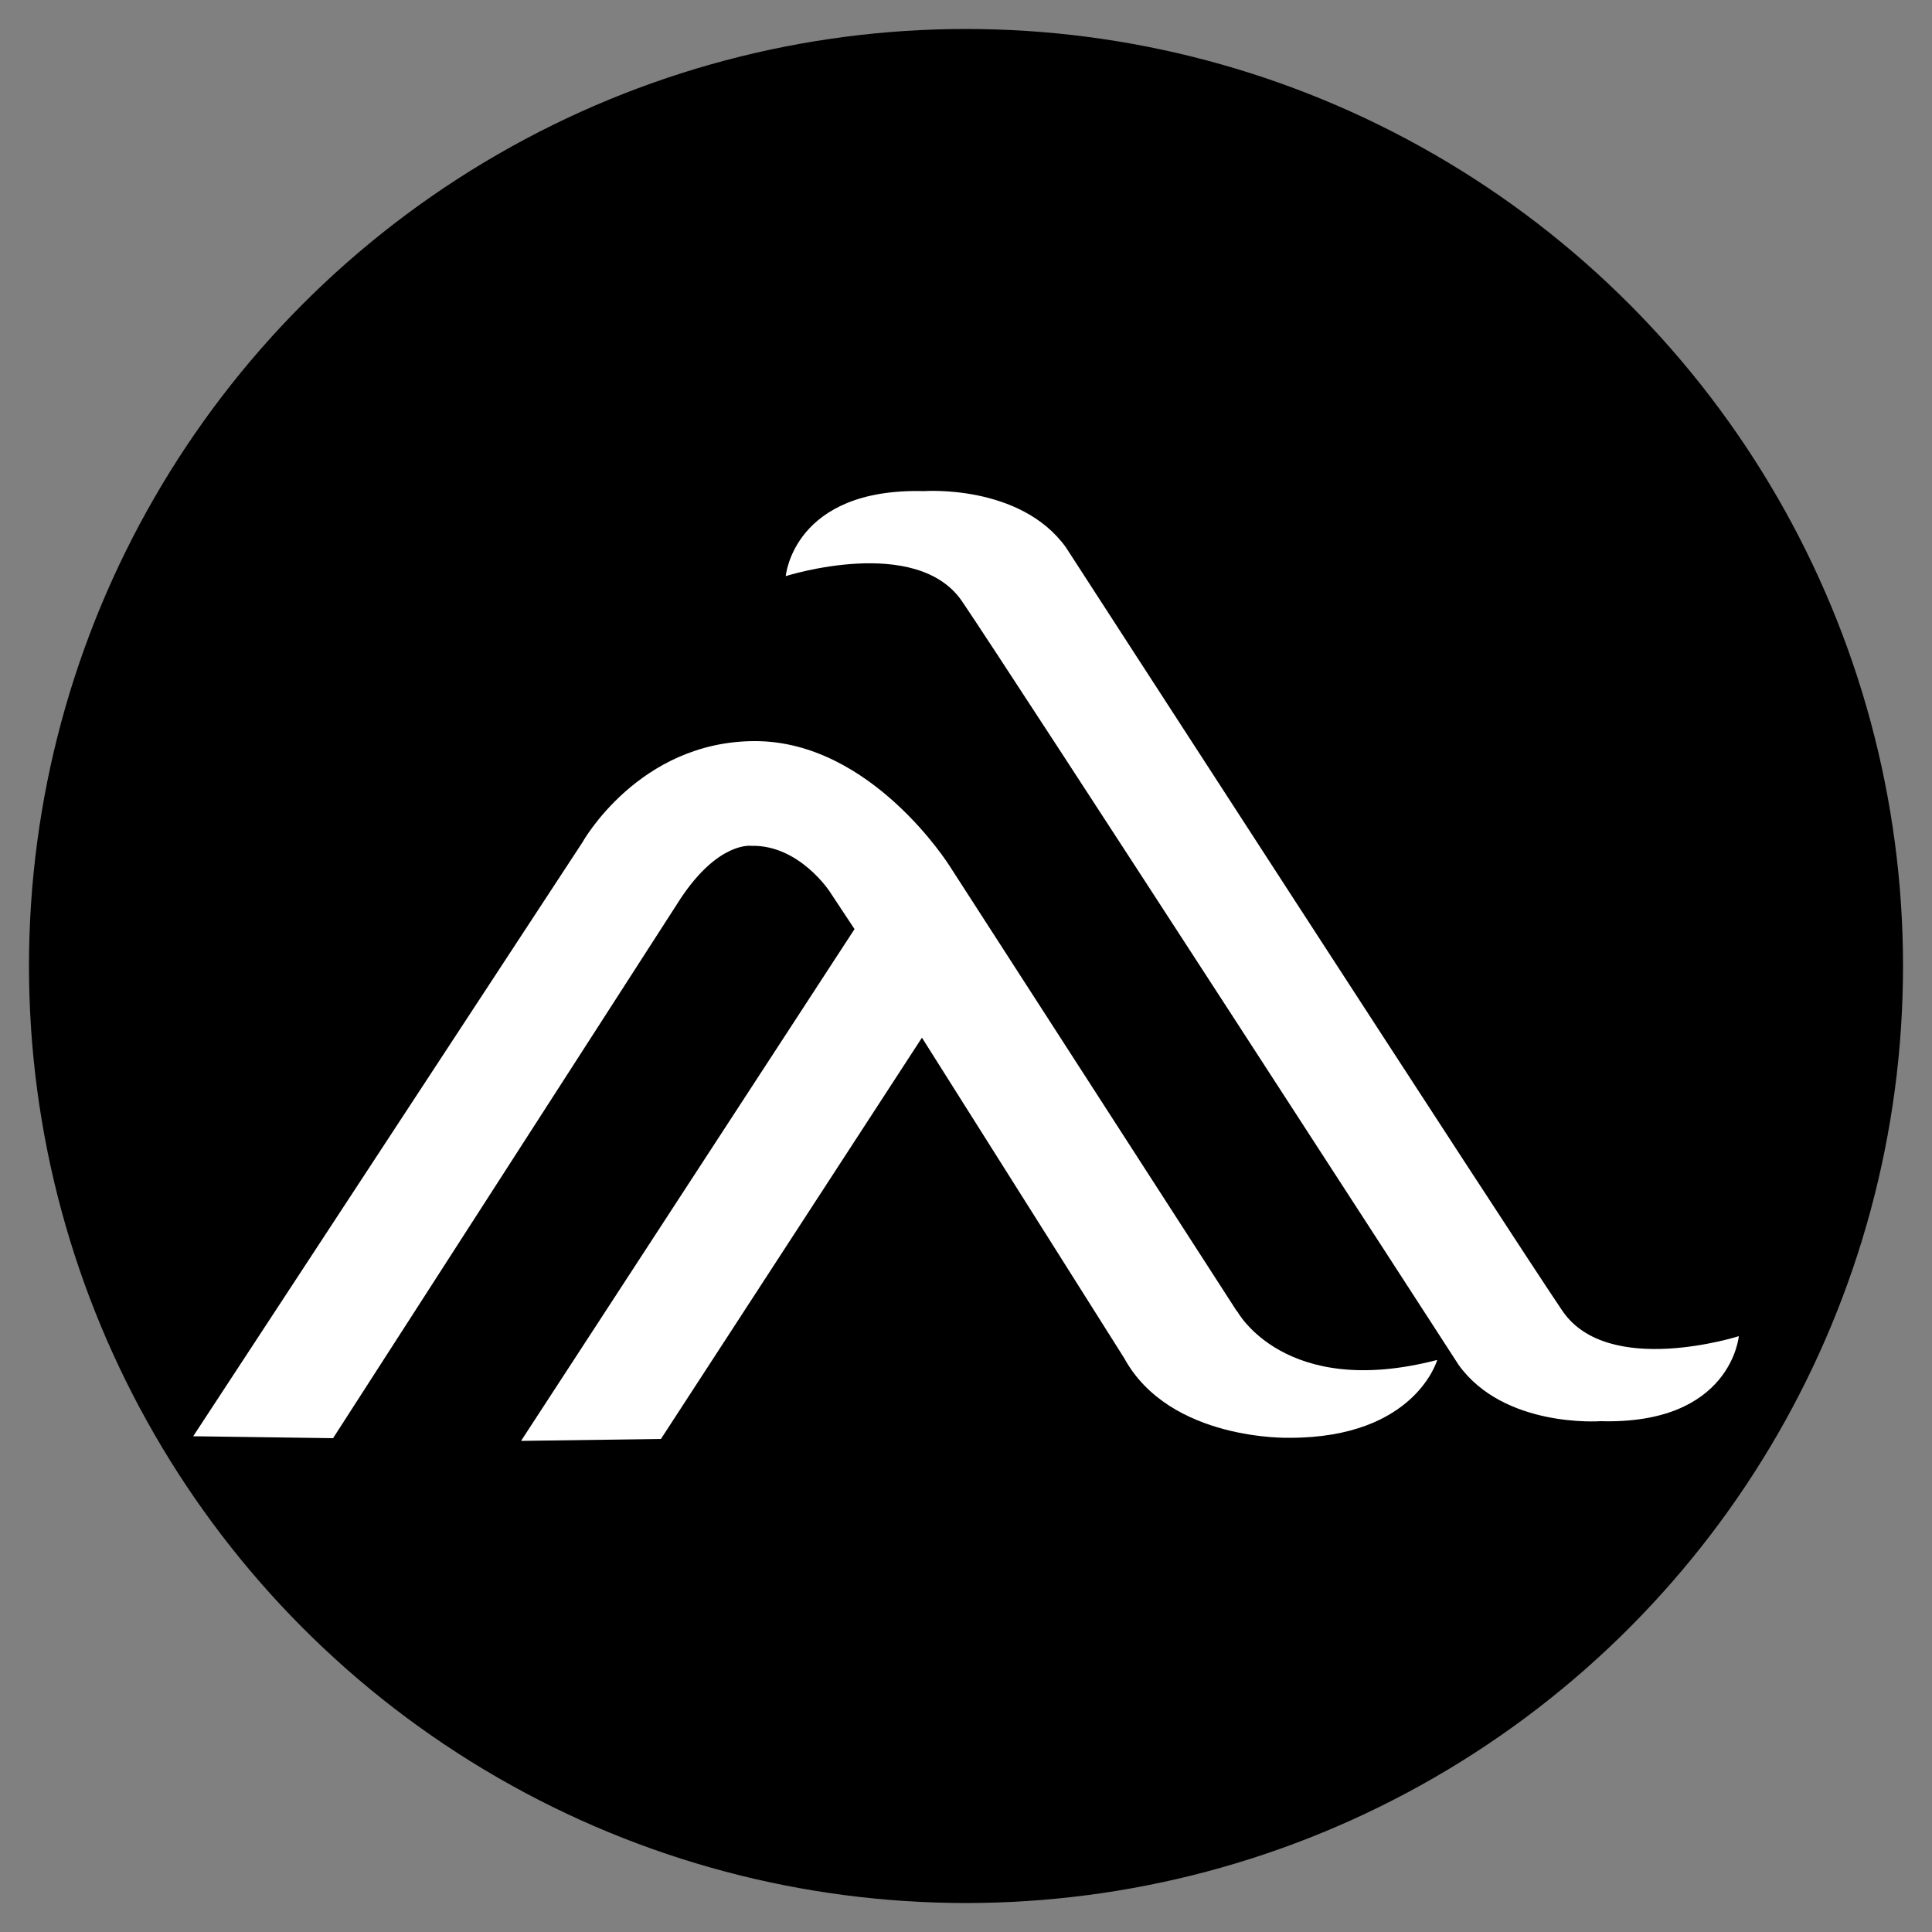
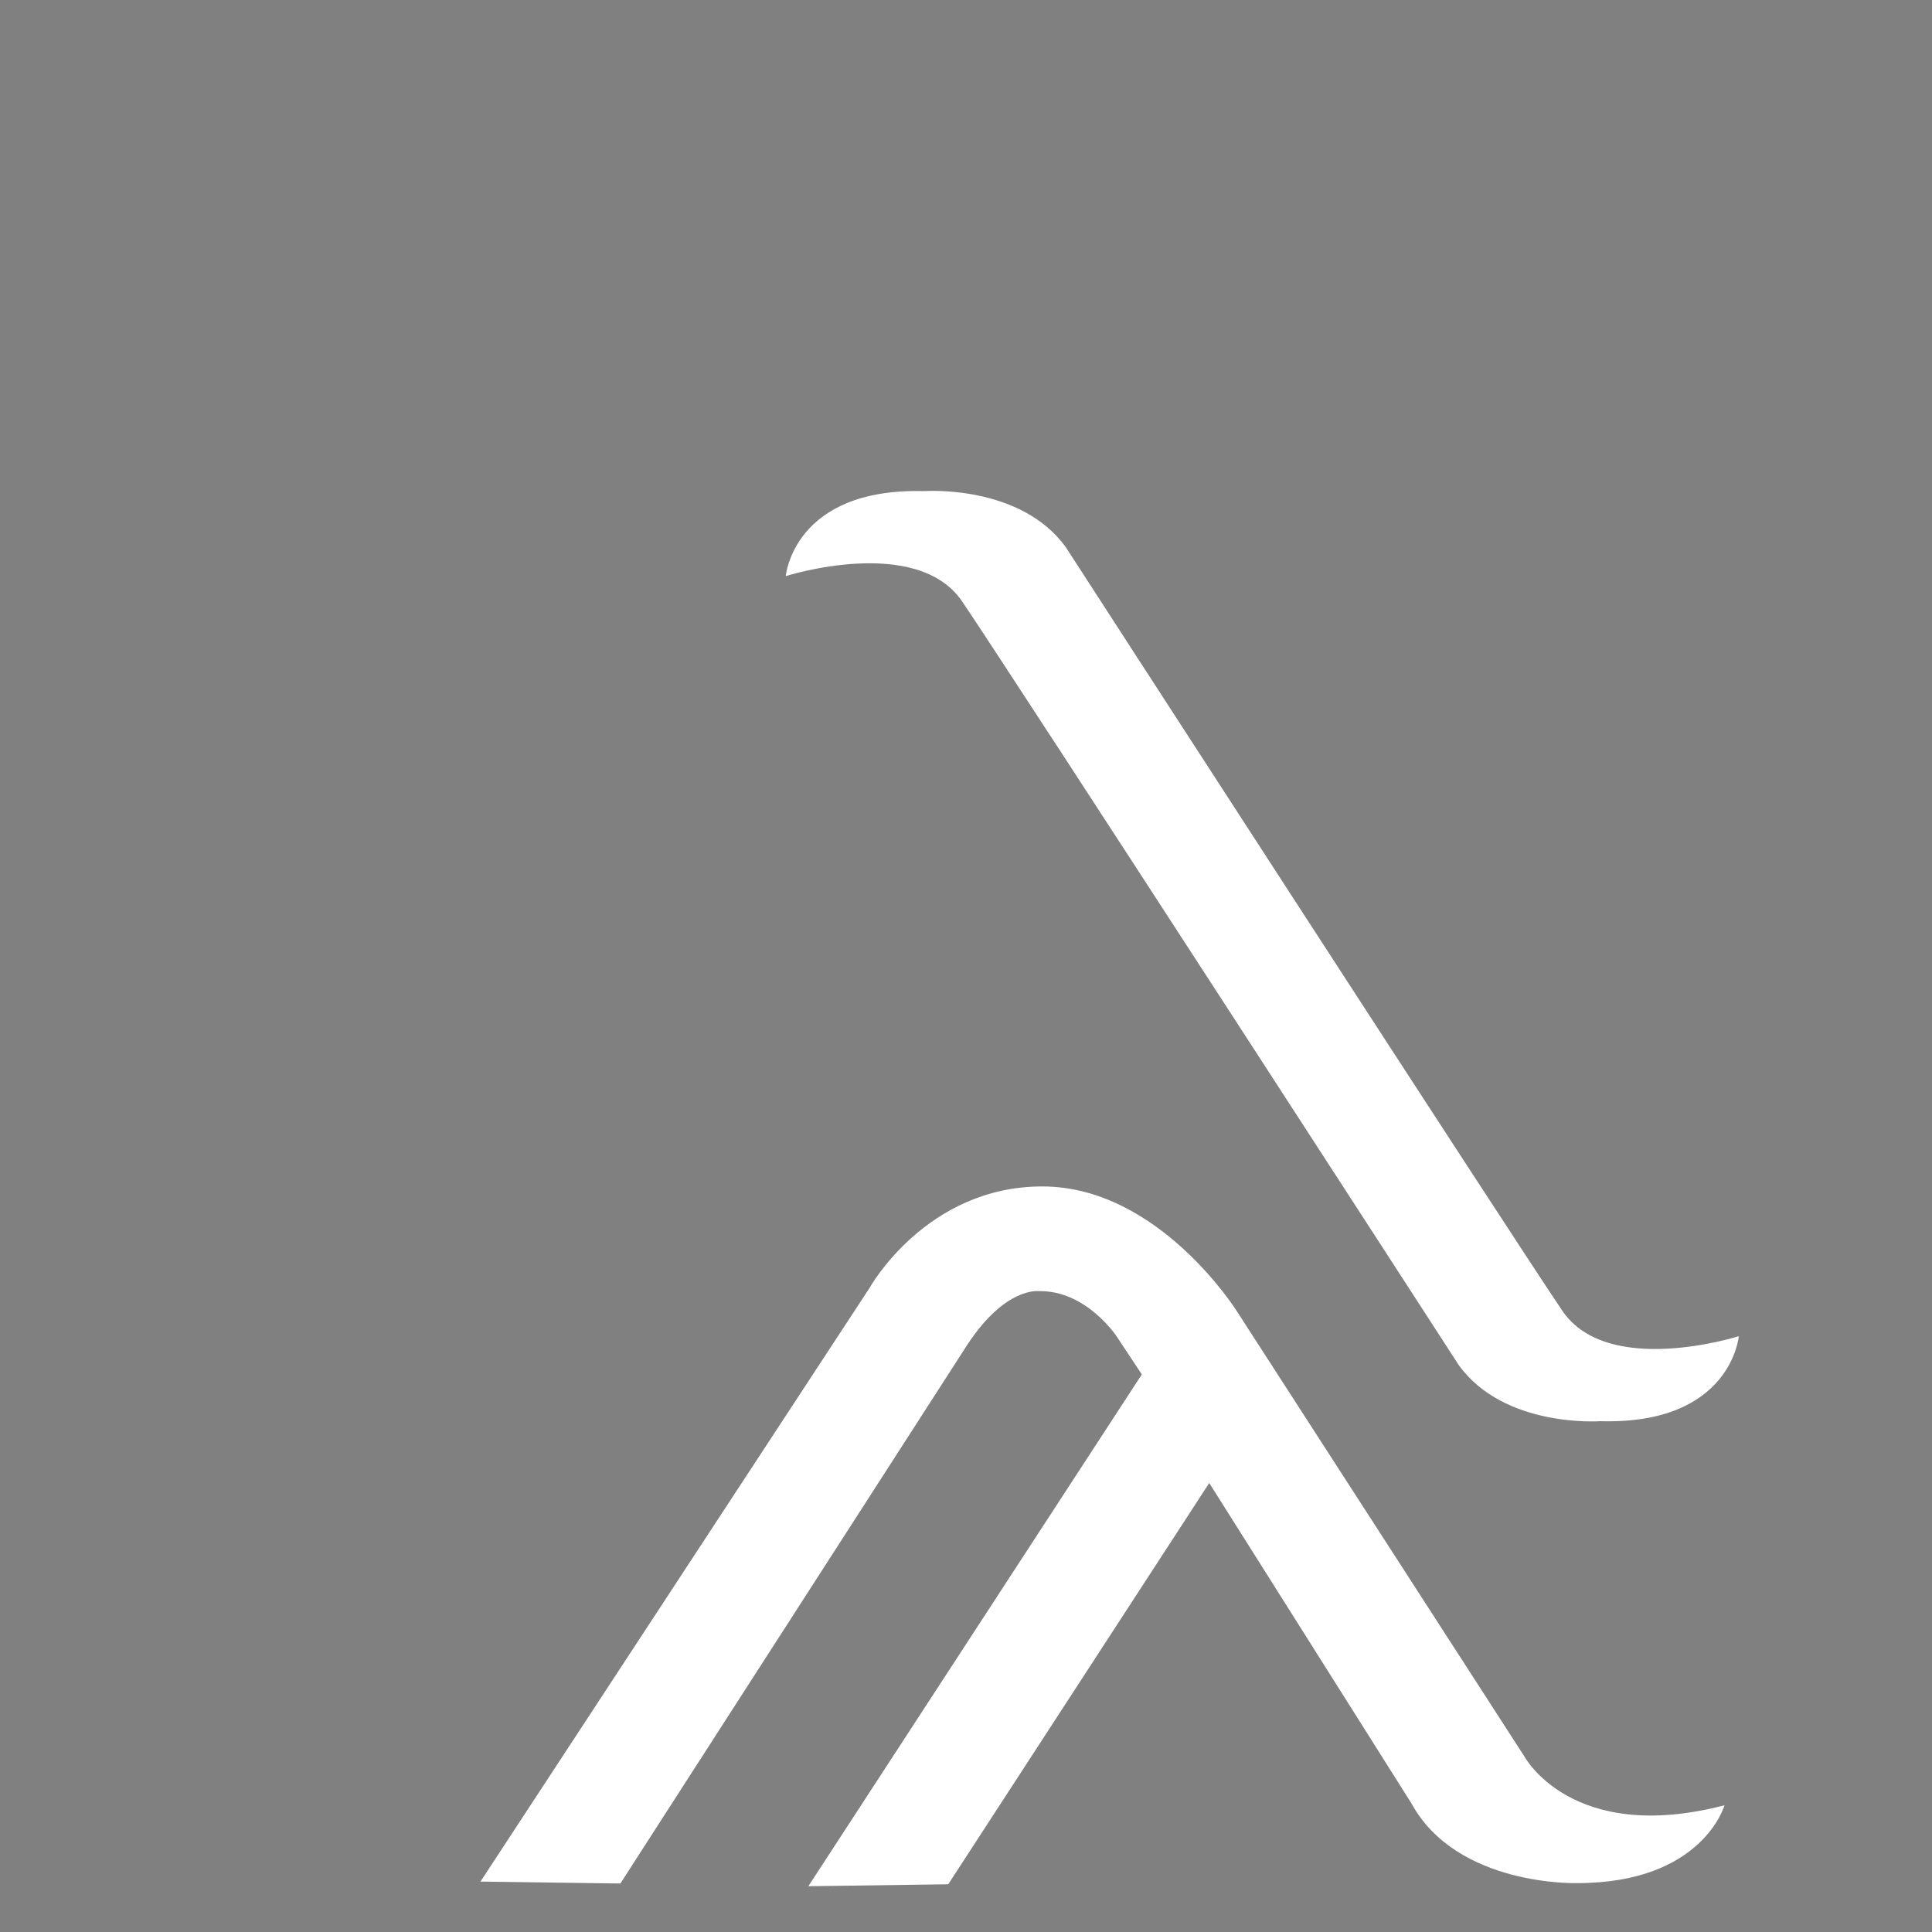
<svg xmlns="http://www.w3.org/2000/svg" id="Capa_1" data-name="Capa 1" viewBox="0 0 100 100">
  <rect x="0" y="0" width="100" height="100" fill="#808080" stroke="none" />
  <defs>
    <style>      .cls-1 {        fill: #fff;      }      .cls-2 {        stroke: #000;        stroke-miterlimit: 10;      }    </style>
  </defs>
-   <circle class="cls-2" cx="50" cy="50" r="48" />
  <g>
-     <path class="cls-1" d="M64.02,67.87l-14.87-23.05s-4.04-6.46-10.07-6.46-8.94,5.25-8.94,5.25l-20.14,30.73,7.24.1,17.98-27.92c1.97-2.98,3.67-2.74,3.67-2.74,2.47-.06,4.05,2.36,4.05,2.36l1.29,1.95-17.26,26.49,7.24-.1,13.51-20.77,10.47,16.59c2.36,4.31,8.57,4.12,8.57,4.12,6.5,0,7.63-4.03,7.63-4.03-7.91,2.06-10.36-2.53-10.36-2.53" />
+     <path class="cls-1" d="M64.02,67.87s-4.04-6.46-10.07-6.46-8.94,5.25-8.94,5.25l-20.14,30.73,7.24.1,17.98-27.92c1.97-2.98,3.67-2.74,3.67-2.74,2.47-.06,4.05,2.36,4.05,2.36l1.29,1.95-17.26,26.49,7.24-.1,13.51-20.77,10.47,16.59c2.36,4.31,8.57,4.12,8.57,4.12,6.5,0,7.63-4.03,7.63-4.03-7.91,2.06-10.36-2.53-10.36-2.53" />
    <path class="cls-1" d="M80.87,67.85c-2.62-3.86-25.7-39.52-25.7-39.52-2.36-3.28-7.34-2.91-7.34-2.91-6.77-.18-7.16,4.4-7.16,4.4,0,0,6.77-2.16,9.13,1.31,2.62,3.86,25.7,39.52,25.7,39.52,2.36,3.28,7.34,2.91,7.34,2.91,6.77.19,7.16-4.4,7.16-4.4,0,0-6.77,2.16-9.13-1.31" />
  </g>
</svg>